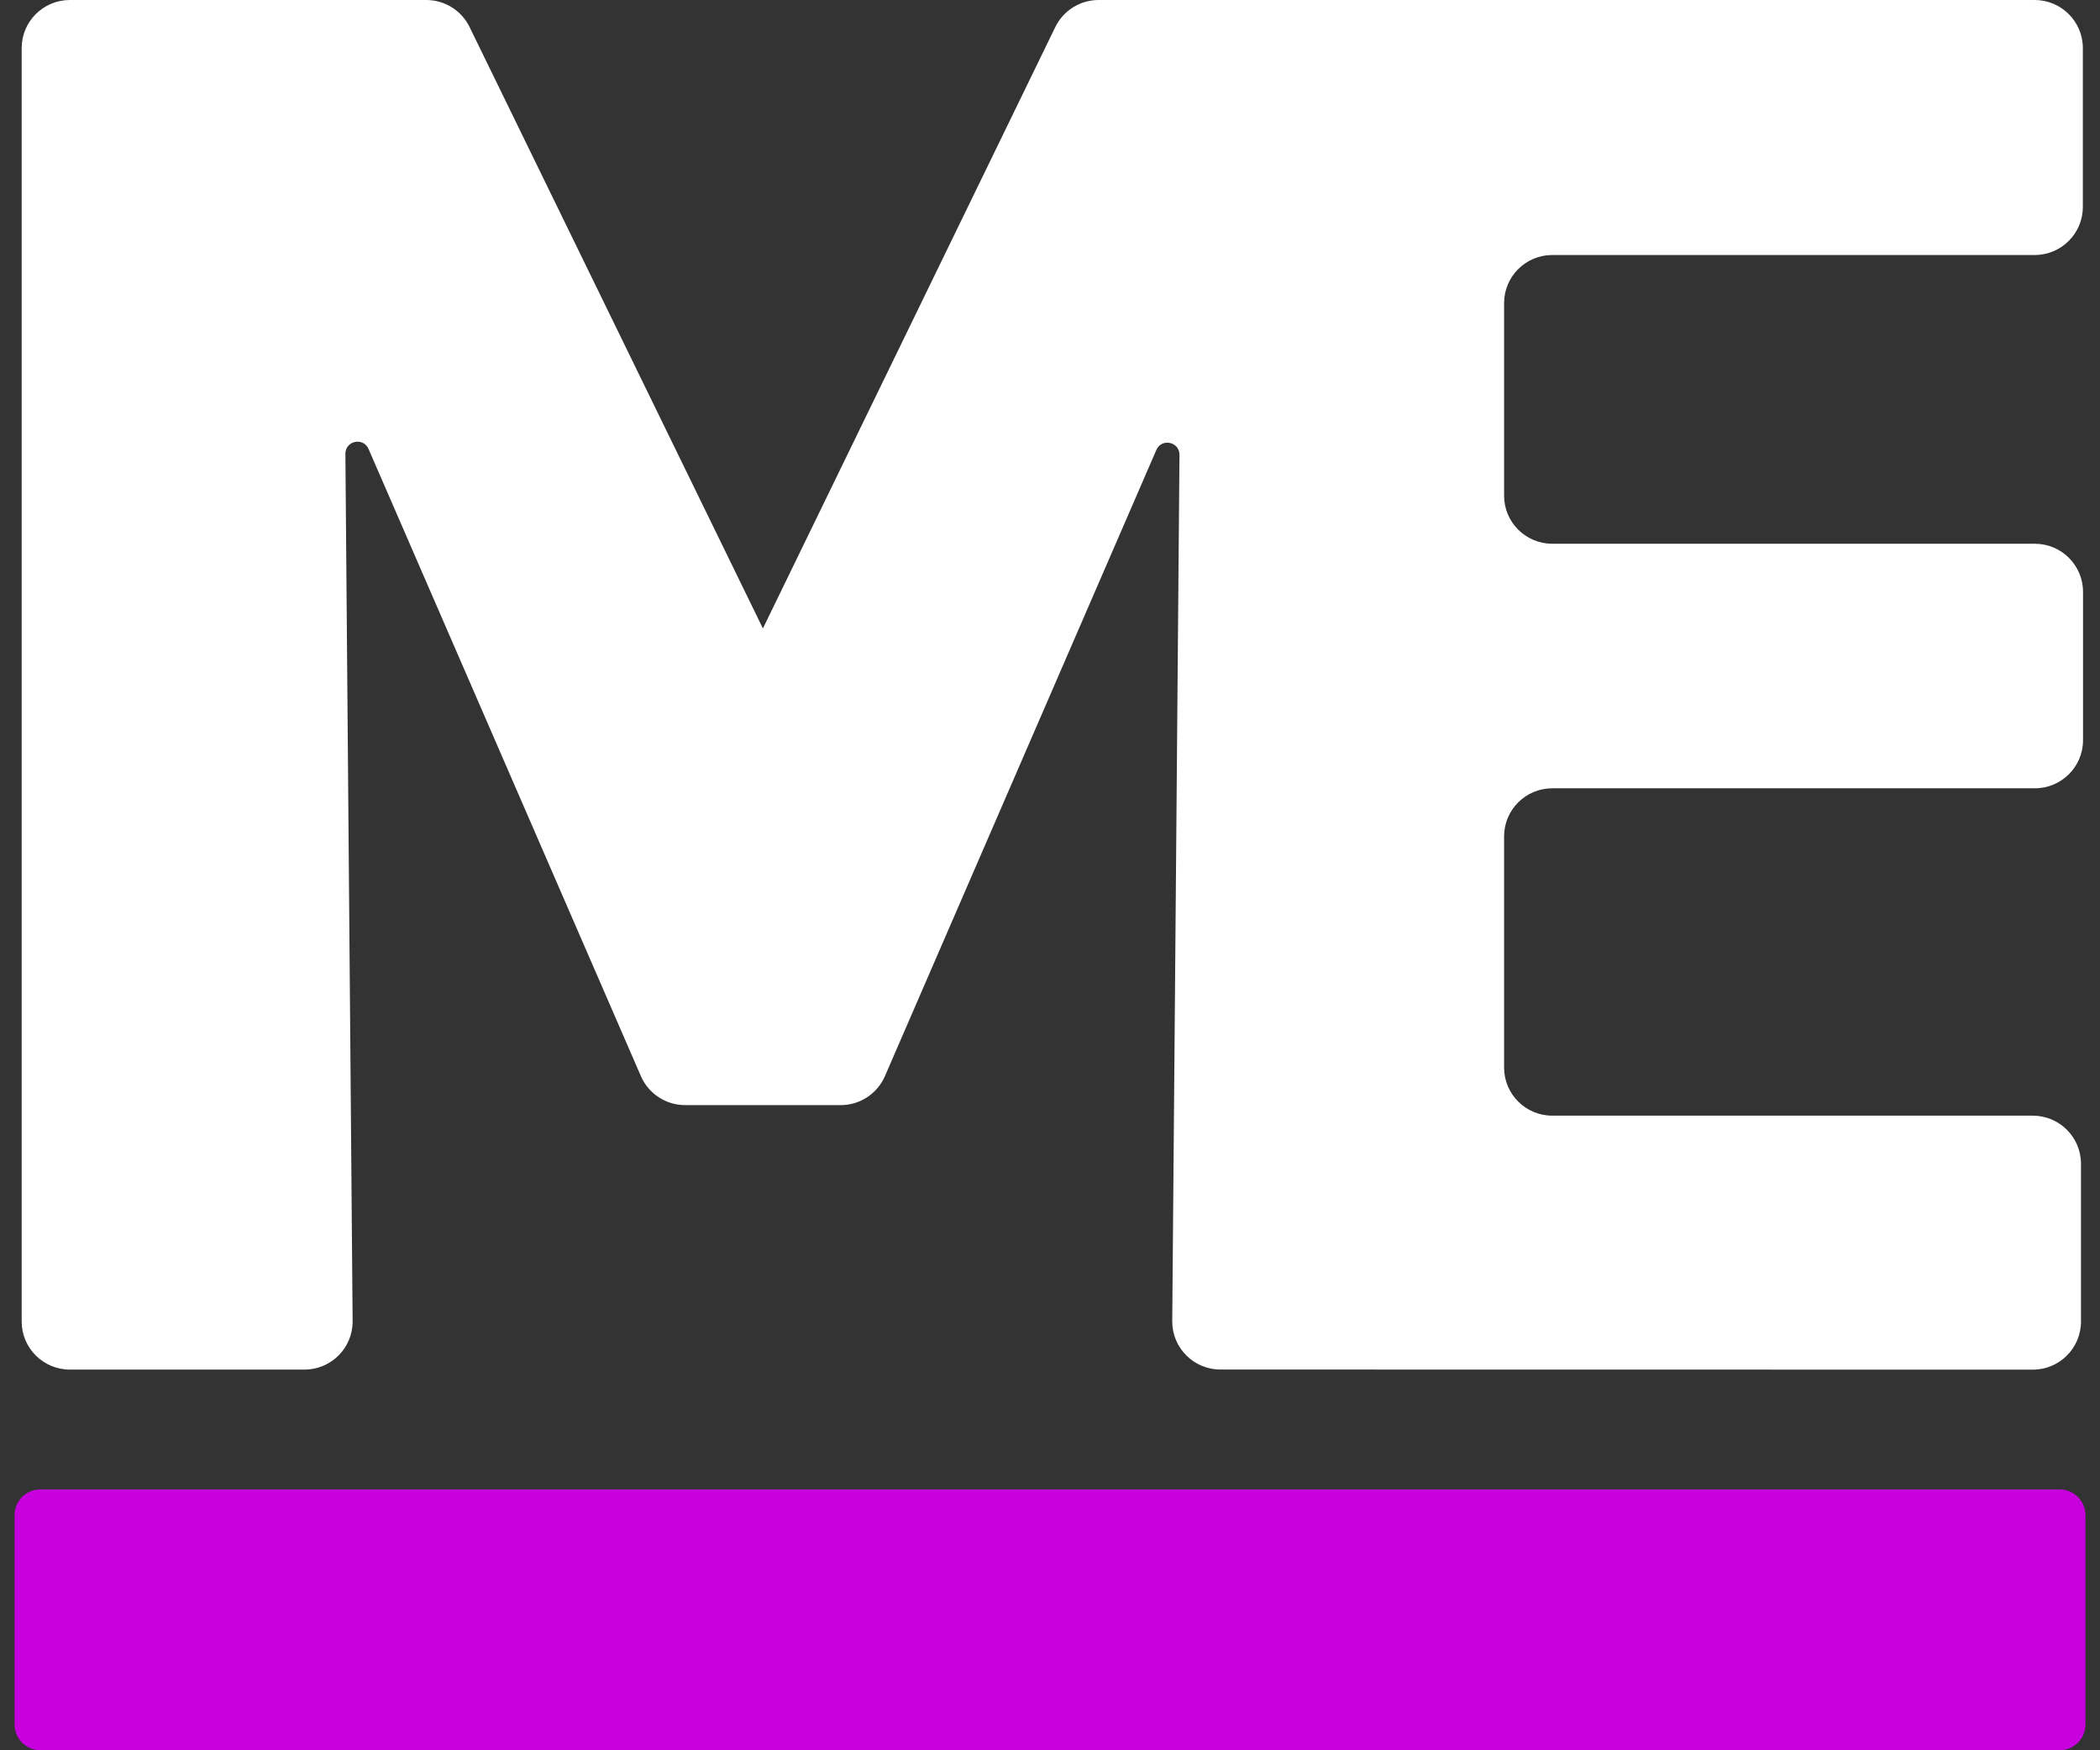
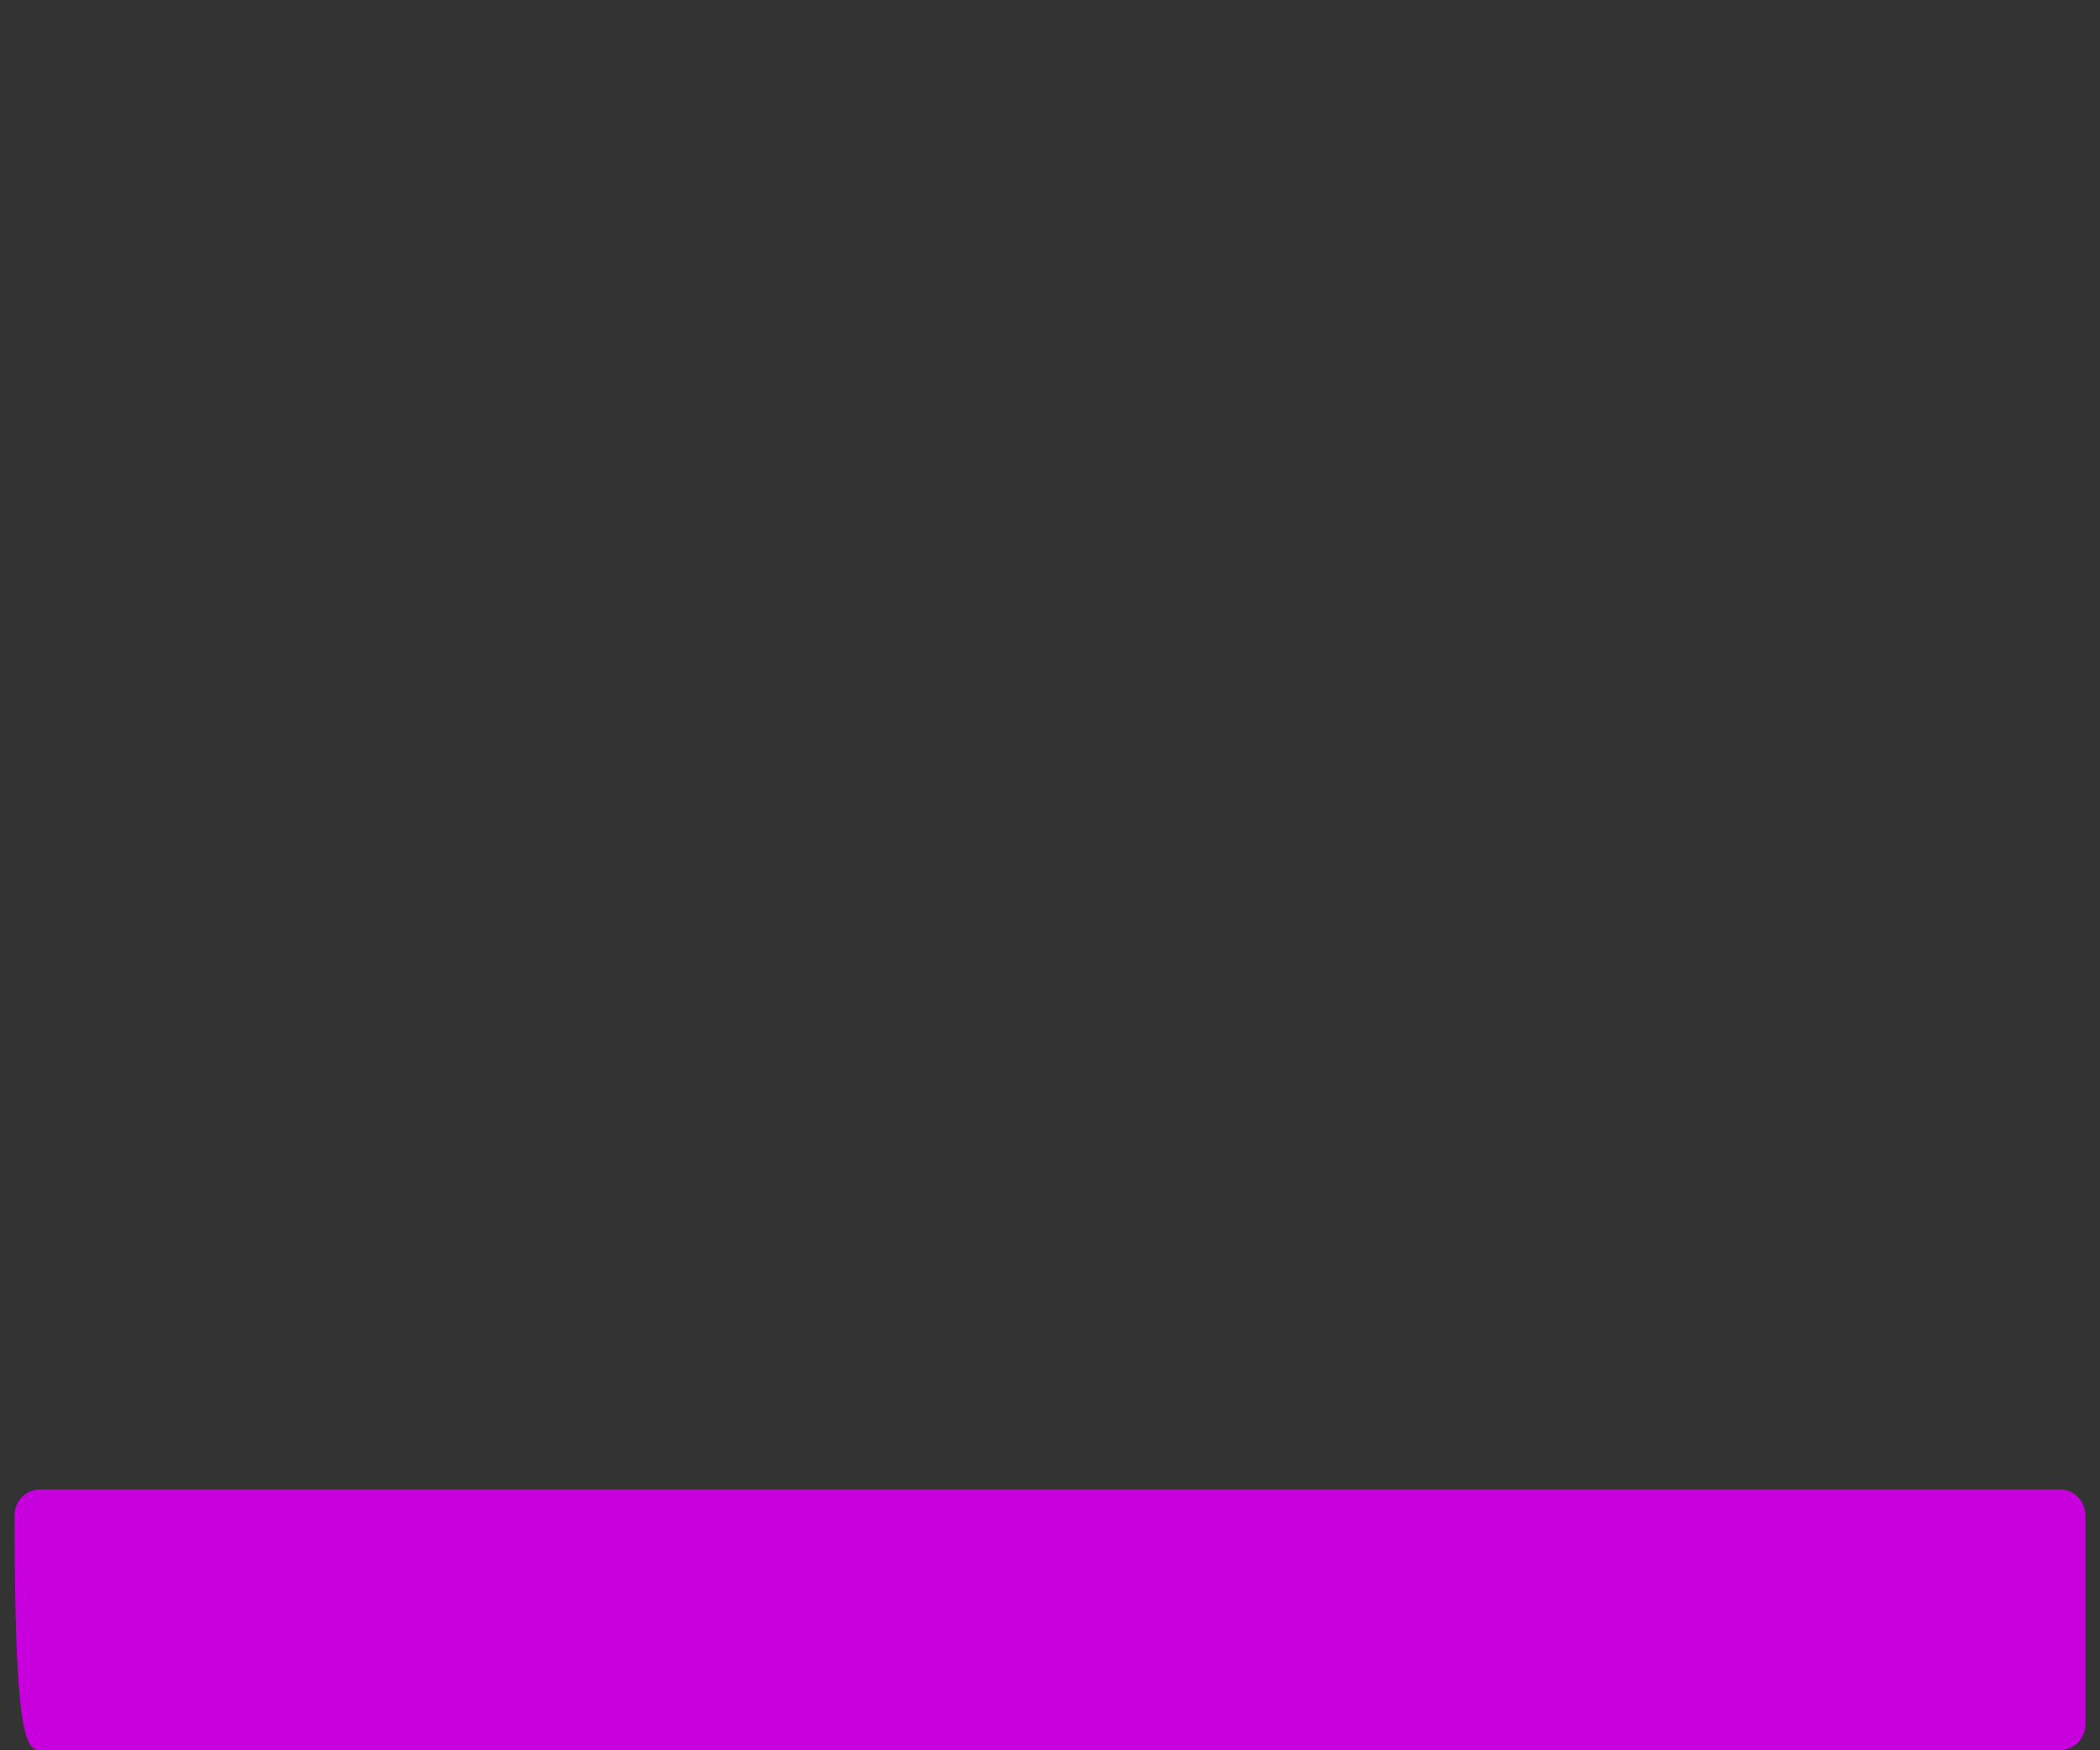
<svg xmlns="http://www.w3.org/2000/svg" width="72" height="60" viewBox="0 0 72 60" fill="none">
  <rect x="0" y="0" width="72" height="60" fill="#333333" stroke="none" />
  <g clip-path="url(#clip0_1834_4694)">
-     <path d="M69.696 46.952C70.608 46.952 71.348 46.214 71.348 45.304V39.893C71.348 38.983 70.608 38.245 69.696 38.245H53.221C52.309 38.245 51.569 37.507 51.569 36.598V28.671C51.569 27.761 52.309 27.023 53.221 27.023H69.766C70.678 27.023 71.418 26.285 71.418 25.376V20.288C71.418 19.378 70.678 18.64 69.766 18.64H53.221C52.309 18.64 51.569 17.902 51.569 16.993V10.389C51.569 9.48 52.309 8.742 53.221 8.742H69.76C70.672 8.742 71.412 8.004 71.412 7.094V1.648C71.412 0.738 70.672 0 69.76 0H37.667C37.033 0 36.457 0.361 36.181 0.929L26.157 21.543L16.1 0.927C15.824 0.361 15.248 0 14.614 0H2.395C1.483 0 0.743 0.738 0.743 1.648V45.302C0.743 46.212 1.483 46.95 2.395 46.95H10.438C11.35 46.95 12.09 46.212 12.09 45.302L11.842 15.559C11.838 15.11 12.454 14.977 12.635 15.389L21.974 36.891C22.237 37.494 22.831 37.884 23.492 37.884H28.823C29.481 37.884 30.077 37.494 30.34 36.891L39.646 15.425C39.825 15.011 40.443 15.143 40.439 15.594L40.191 45.3C40.191 46.21 40.931 46.948 41.843 46.948" fill="white" />
-     <path d="M71.5 59.117V51.939C71.5 51.452 71.105 51.058 70.617 51.058L1.383 51.058C0.895 51.058 0.5 51.452 0.5 51.939V59.117C0.5 59.603 0.895 59.998 1.383 59.998H70.617C71.105 59.998 71.5 59.603 71.5 59.117Z" fill="#C800DE" />
+     <path d="M71.5 59.117V51.939C71.5 51.452 71.105 51.058 70.617 51.058L1.383 51.058C0.895 51.058 0.5 51.452 0.5 51.939C0.5 59.603 0.895 59.998 1.383 59.998H70.617C71.105 59.998 71.5 59.603 71.5 59.117Z" fill="#C800DE" />
  </g>
  <defs>
    <clipPath id="clip0_1834_4694">
      <rect width="71" height="60" fill="white" transform="translate(0.5)" />
    </clipPath>
  </defs>
</svg>